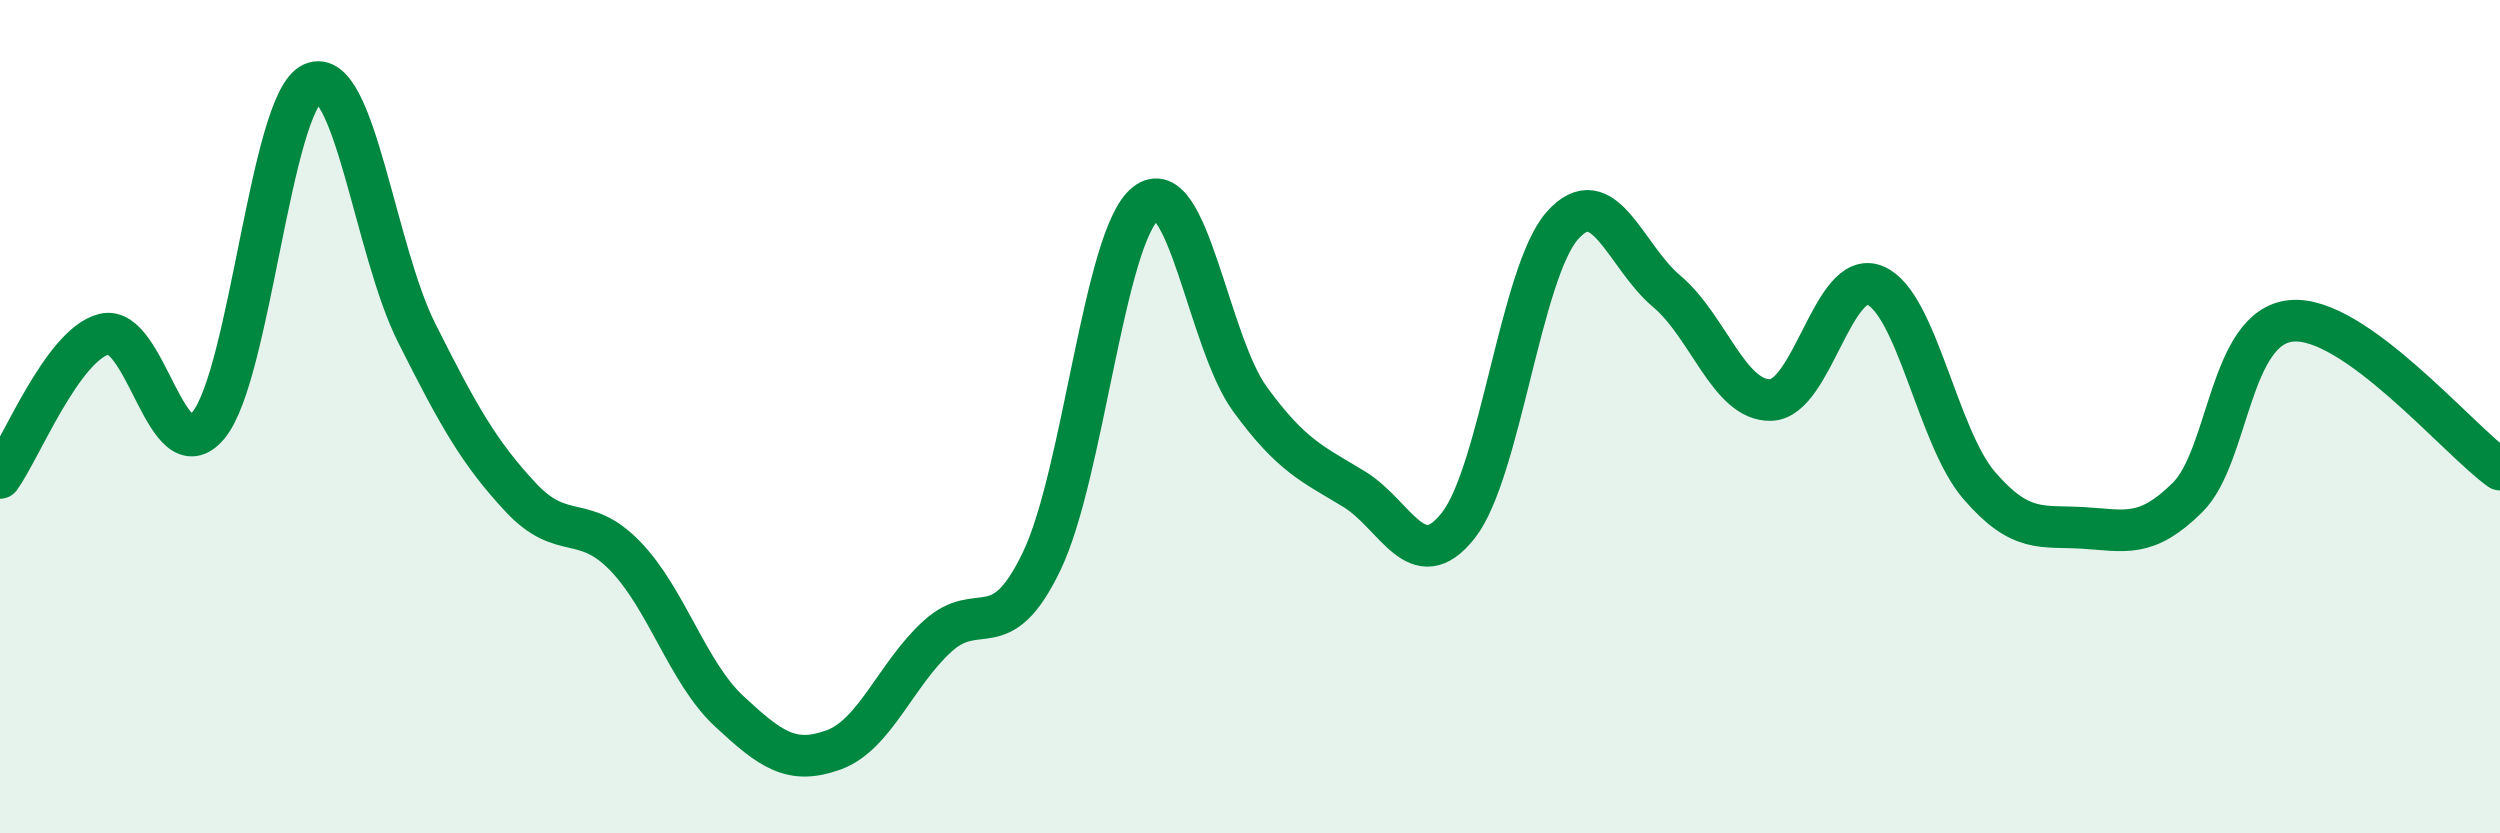
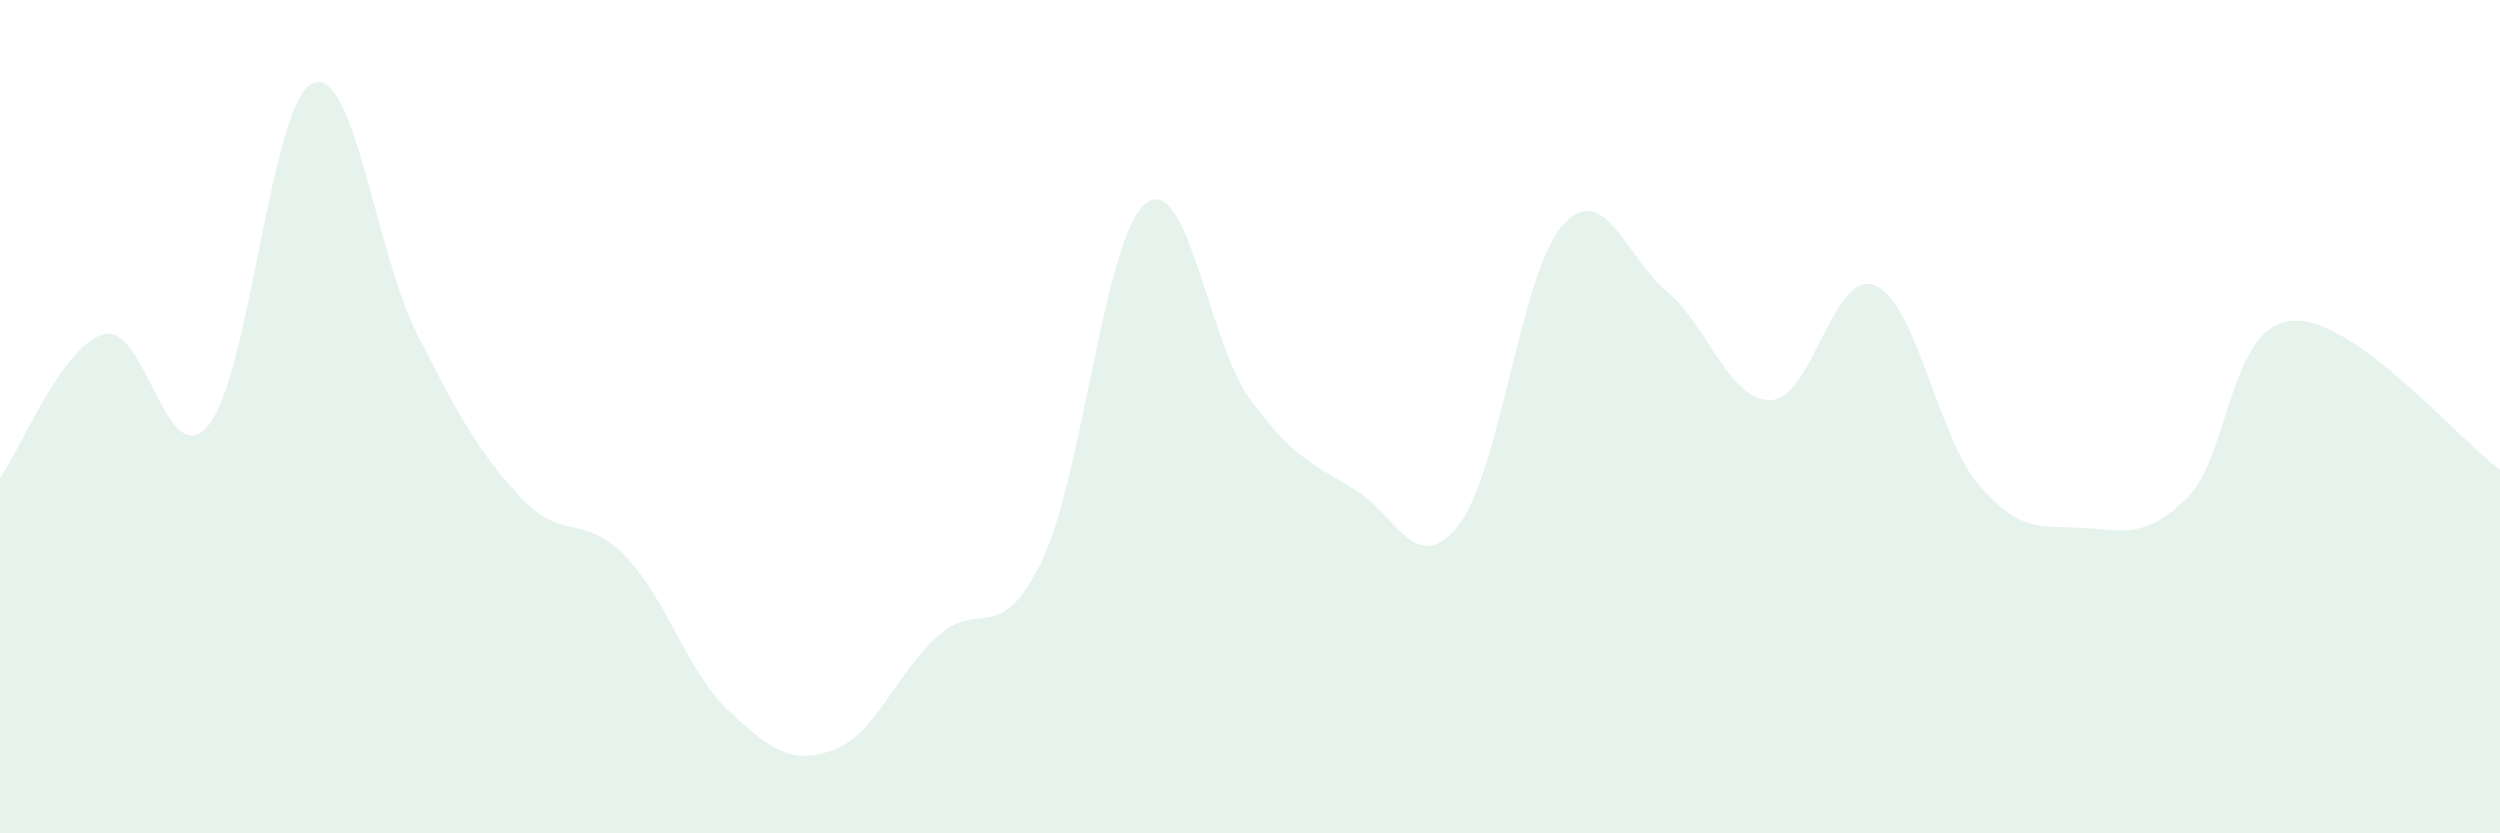
<svg xmlns="http://www.w3.org/2000/svg" width="60" height="20" viewBox="0 0 60 20">
  <path d="M 0,11.47 C 0.5,10.78 1.5,8.27 2.5,8.02 C 3.5,7.77 4,11.41 5,10.21 C 6,9.01 6.5,2.44 7.5,2 C 8.5,1.56 9,6 10,7.99 C 11,9.98 11.5,10.87 12.5,11.94 C 13.5,13.01 14,12.31 15,13.34 C 16,14.37 16.5,16.14 17.5,17.07 C 18.5,18 19,18.36 20,18 C 21,17.64 21.5,16.18 22.5,15.27 C 23.5,14.36 24,15.55 25,13.47 C 26,11.39 26.5,5.66 27.5,4.88 C 28.5,4.1 29,8.21 30,9.58 C 31,10.95 31.5,11.13 32.5,11.74 C 33.5,12.35 34,13.88 35,12.61 C 36,11.34 36.5,6.53 37.5,5.41 C 38.5,4.29 39,6.15 40,6.99 C 41,7.83 41.5,9.63 42.5,9.6 C 43.5,9.57 44,6.44 45,6.85 C 46,7.26 46.5,10.49 47.5,11.65 C 48.5,12.81 49,12.61 50,12.67 C 51,12.73 51.5,12.93 52.5,11.94 C 53.5,10.95 53.5,7.83 55,7.7 C 56.5,7.57 59,10.56 60,11.27L60 20L0 20Z" fill="#008740" opacity="0.1" stroke-linecap="round" stroke-linejoin="round" />
-   <path d="M 0,11.47 C 0.5,10.78 1.5,8.27 2.5,8.02 C 3.5,7.77 4,11.41 5,10.21 C 6,9.01 6.5,2.44 7.5,2 C 8.5,1.56 9,6 10,7.99 C 11,9.98 11.5,10.87 12.5,11.94 C 13.5,13.01 14,12.31 15,13.34 C 16,14.37 16.5,16.14 17.5,17.07 C 18.5,18 19,18.36 20,18 C 21,17.64 21.5,16.18 22.5,15.27 C 23.5,14.36 24,15.55 25,13.47 C 26,11.39 26.5,5.66 27.5,4.88 C 28.5,4.1 29,8.21 30,9.58 C 31,10.95 31.5,11.13 32.5,11.74 C 33.5,12.35 34,13.88 35,12.61 C 36,11.34 36.5,6.53 37.5,5.41 C 38.5,4.29 39,6.15 40,6.99 C 41,7.83 41.5,9.63 42.5,9.6 C 43.5,9.57 44,6.44 45,6.85 C 46,7.26 46.5,10.49 47.5,11.65 C 48.5,12.81 49,12.61 50,12.67 C 51,12.73 51.5,12.93 52.5,11.94 C 53.5,10.95 53.5,7.83 55,7.7 C 56.5,7.57 59,10.56 60,11.27" stroke="#008740" stroke-width="1" fill="none" stroke-linecap="round" stroke-linejoin="round" />
</svg>